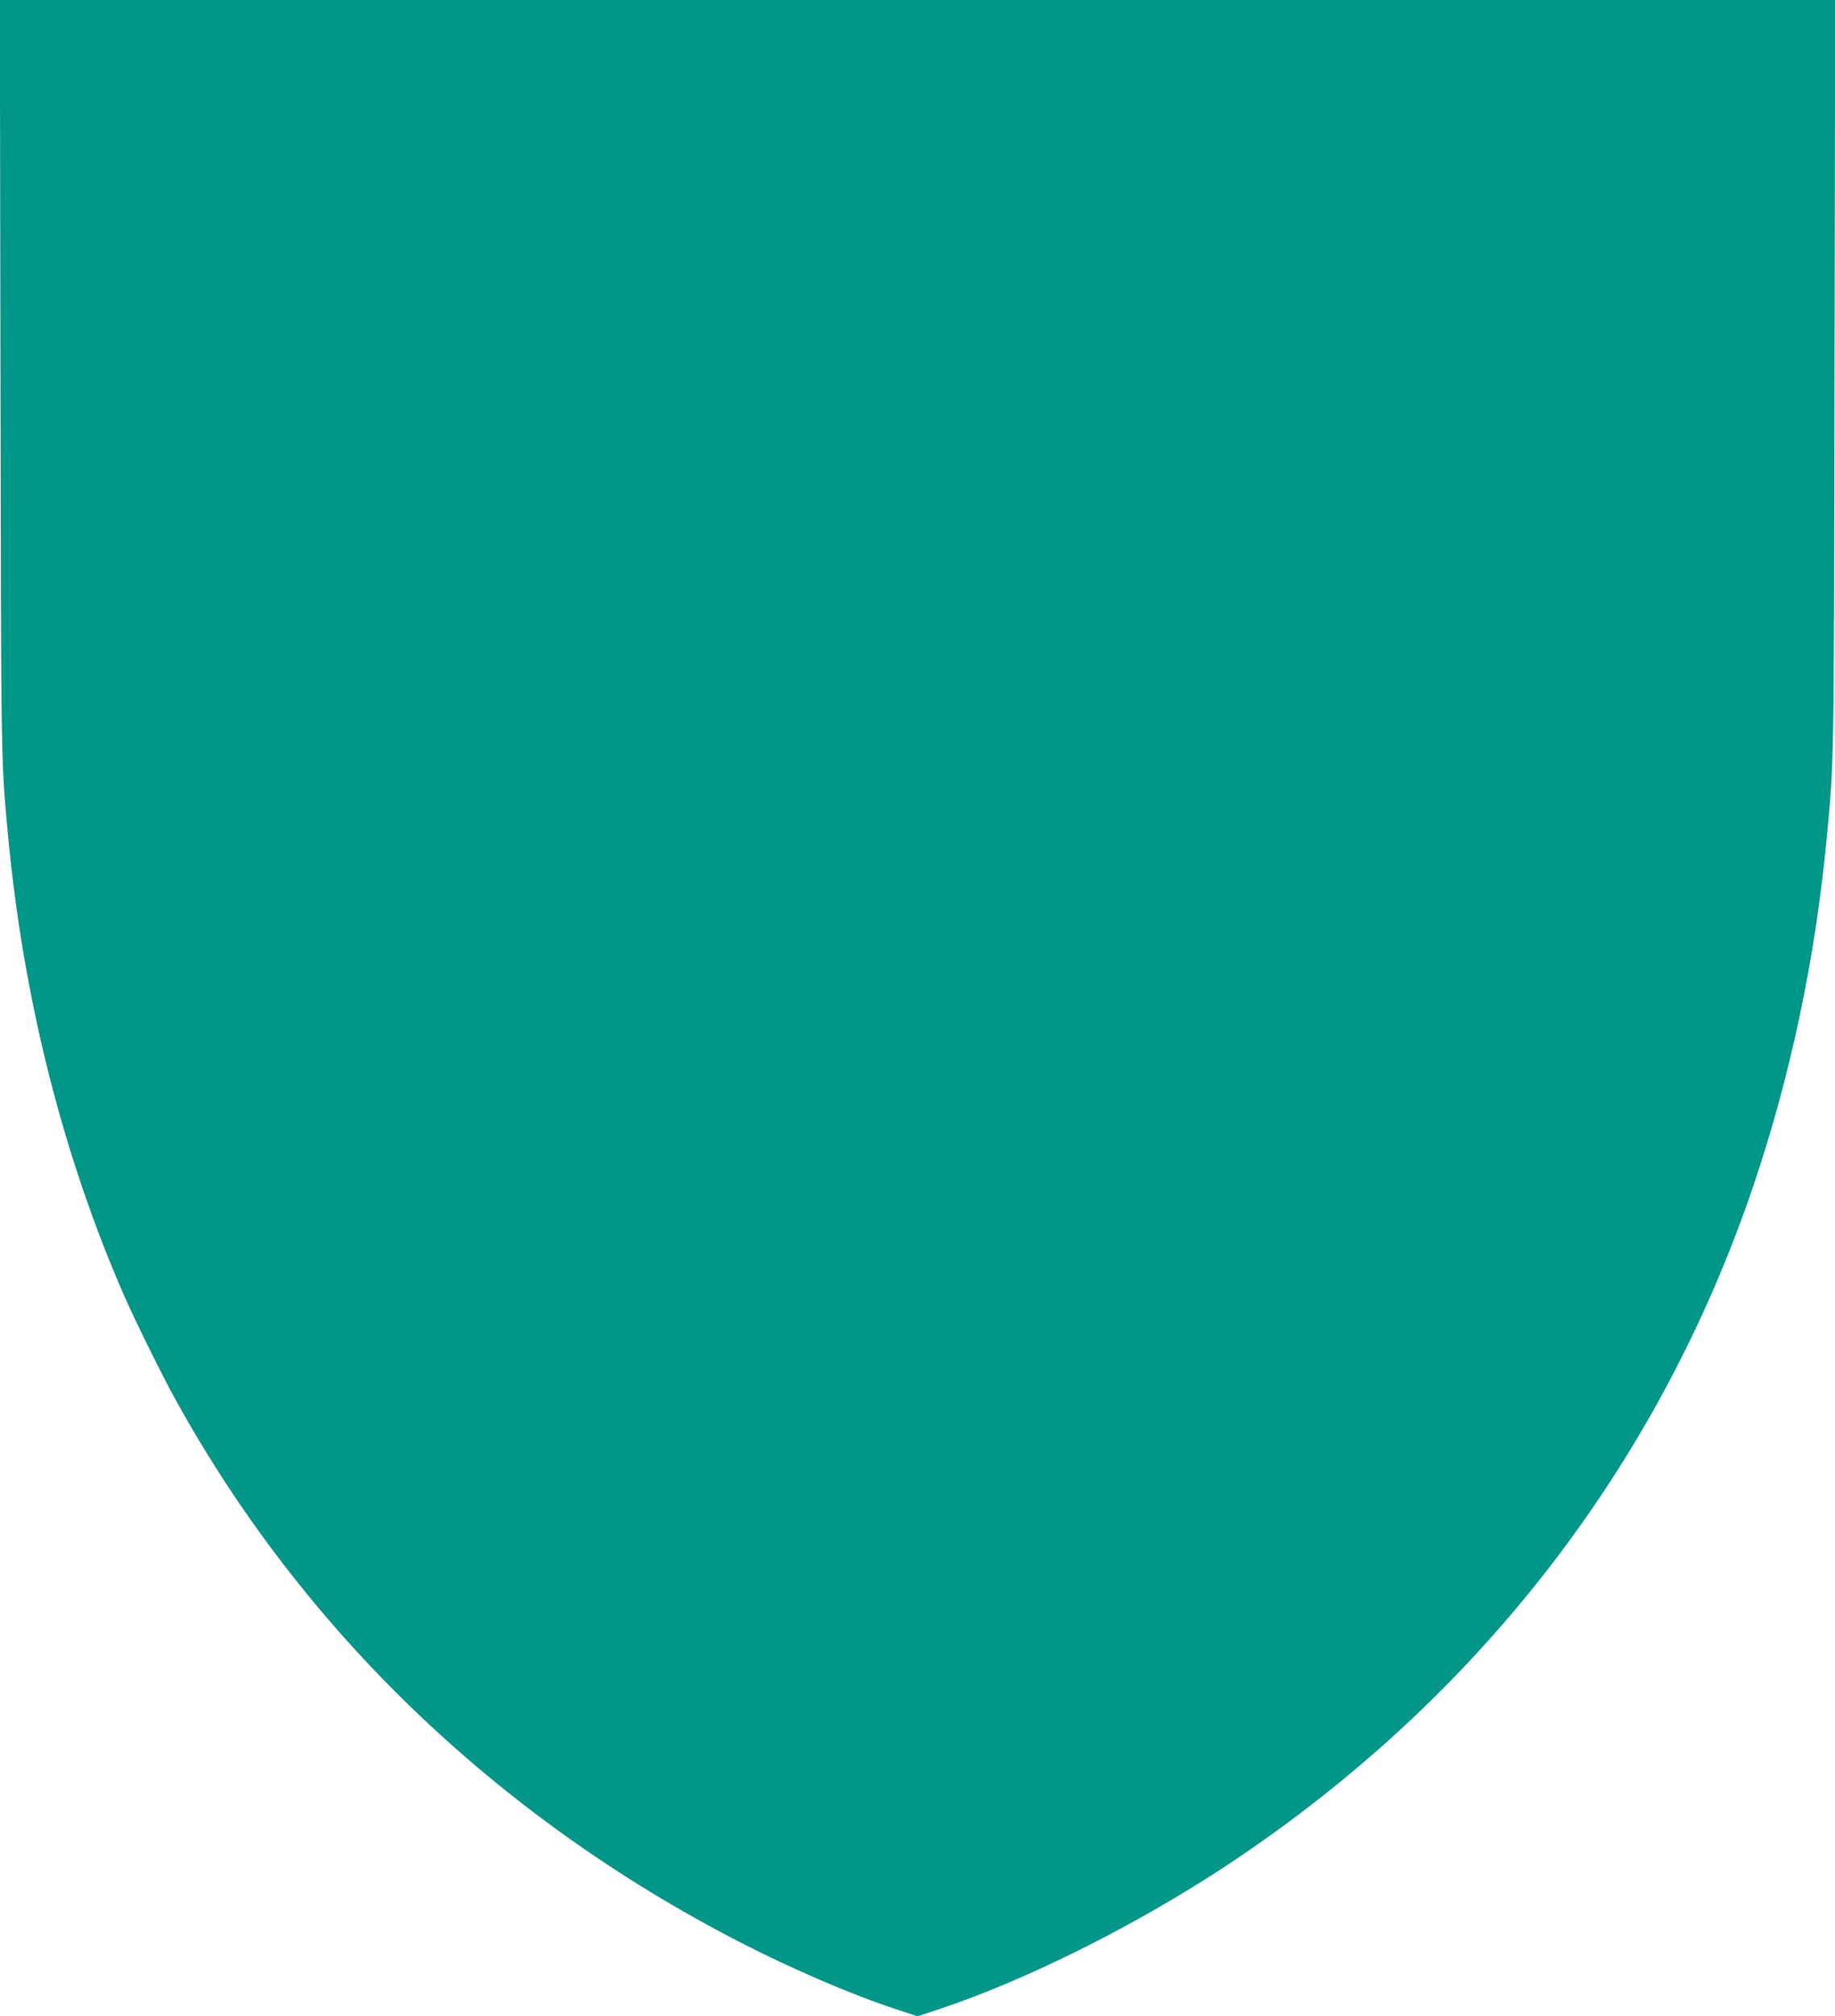
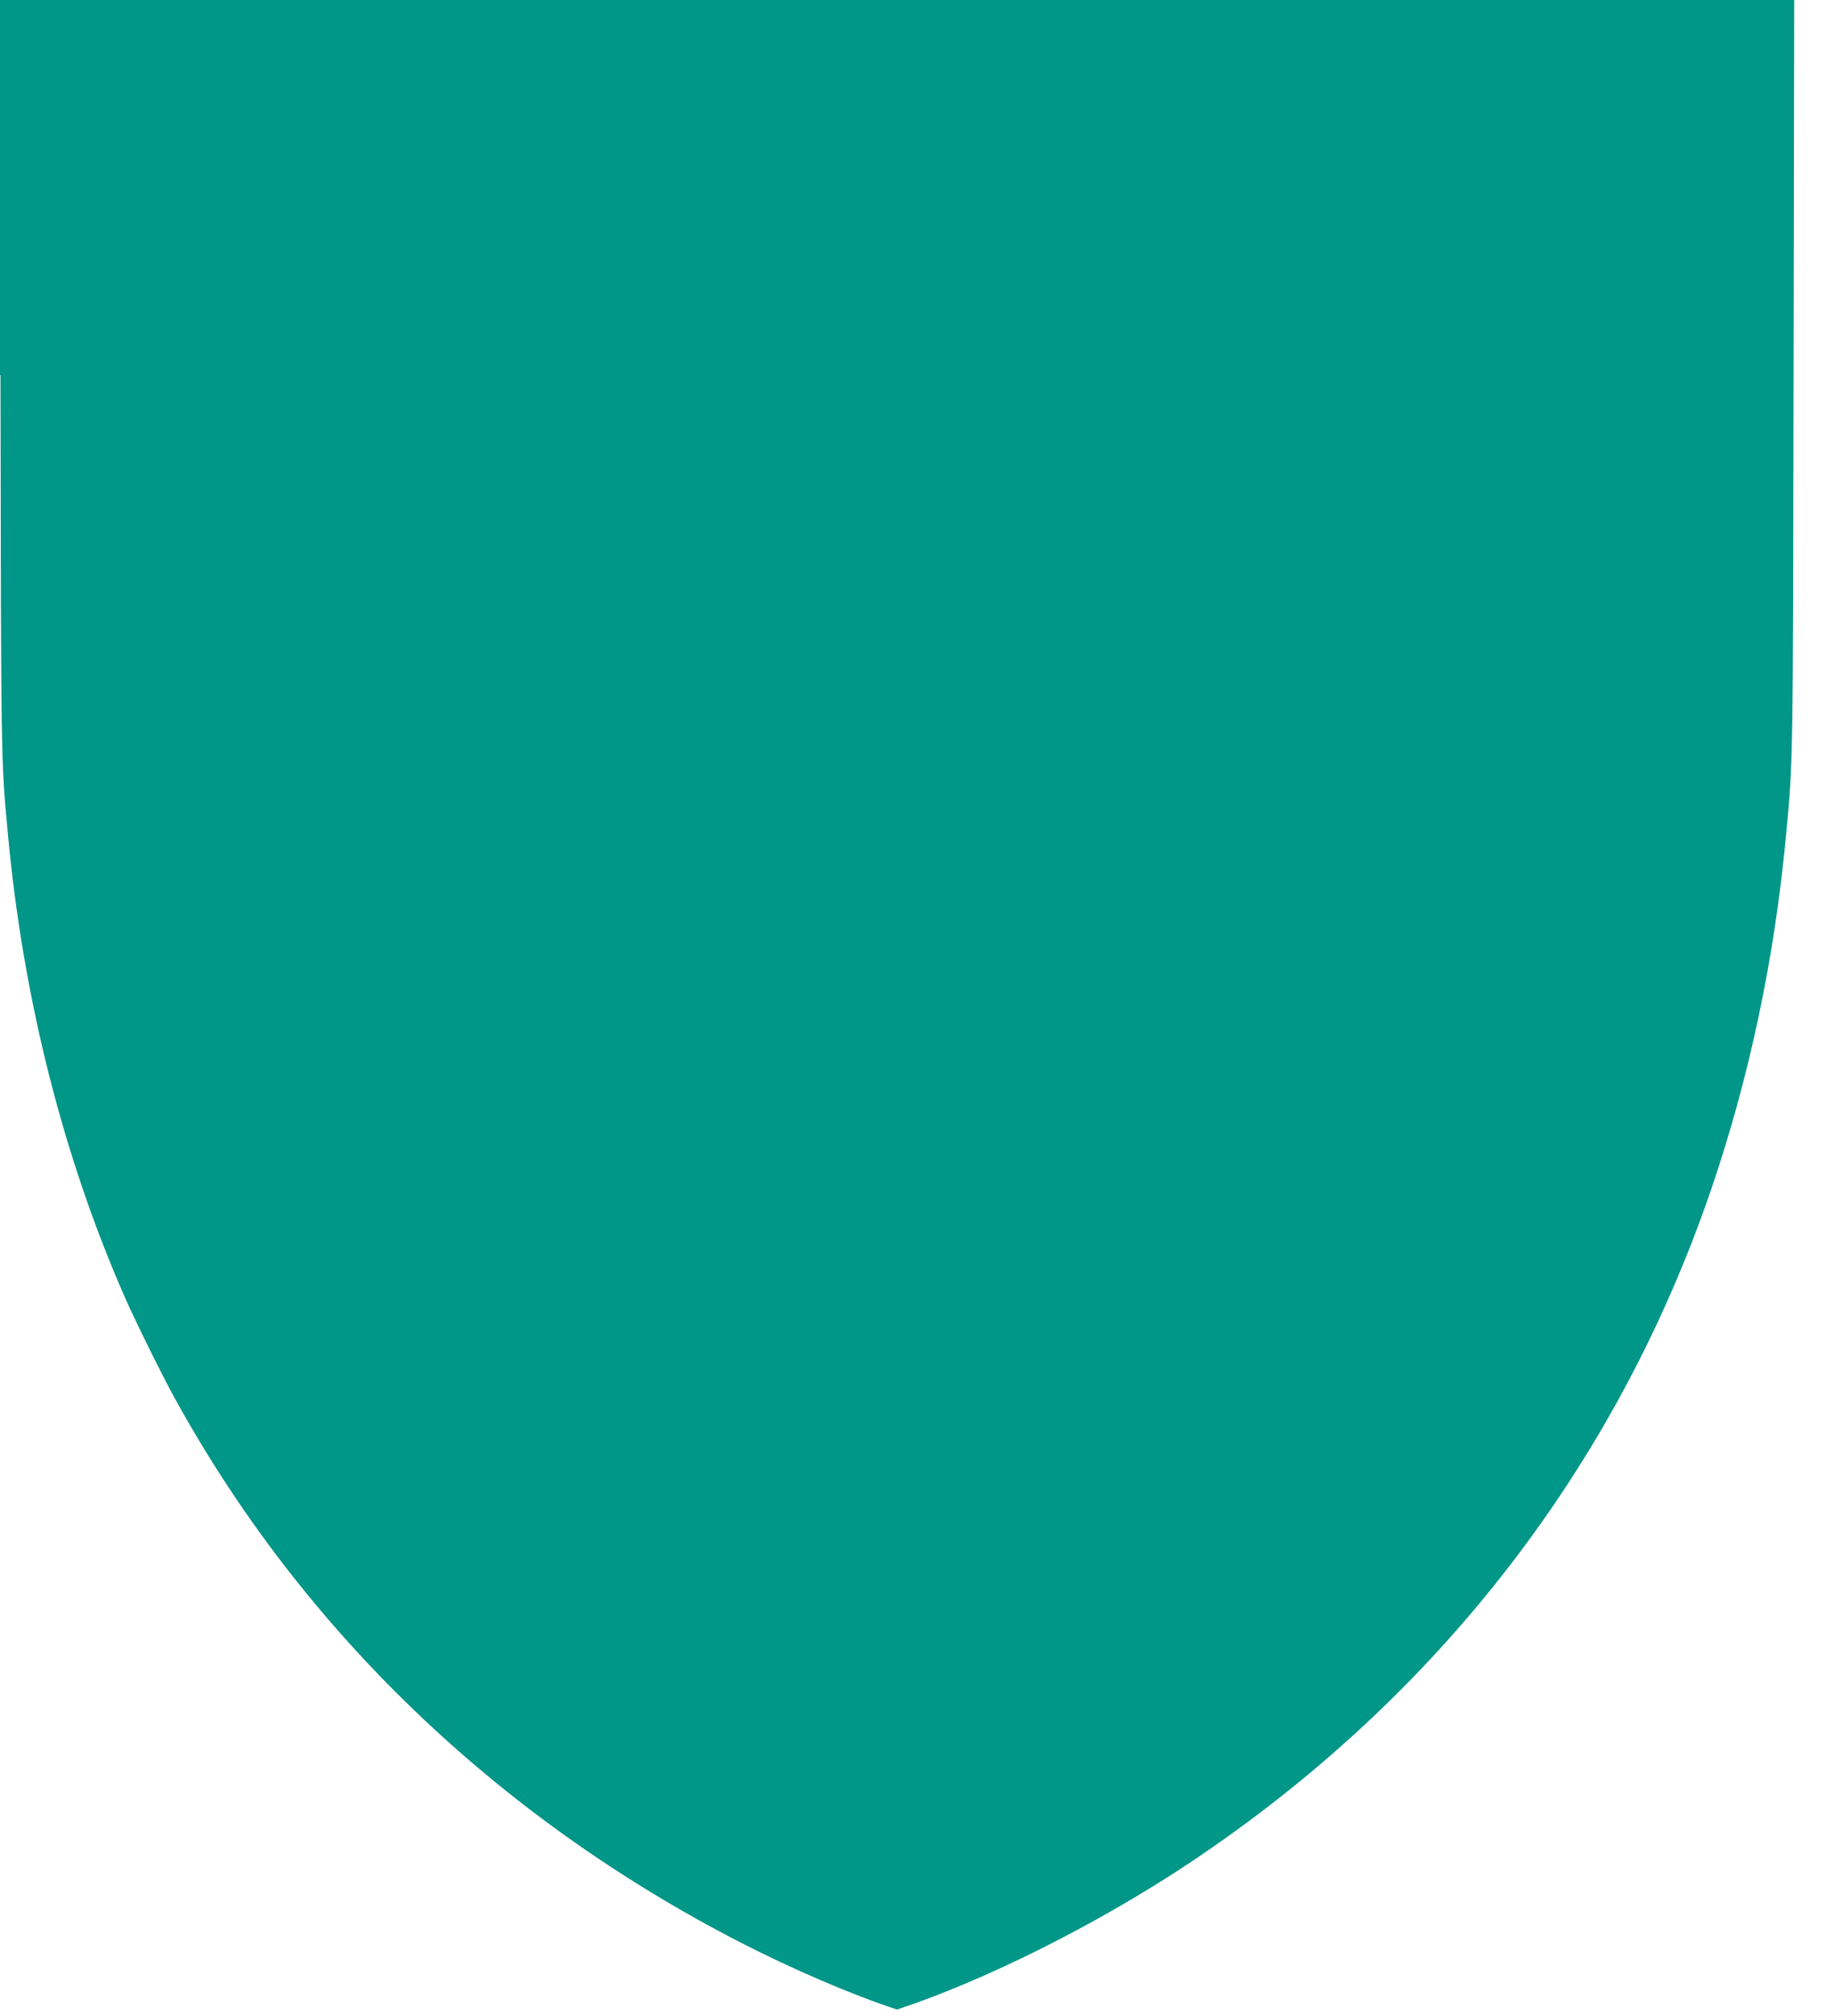
<svg xmlns="http://www.w3.org/2000/svg" version="1.0" width="1165pt" height="1280pt" viewBox="0 0 1165 1280" preserveAspectRatio="xMidYMid meet">
  <g transform="translate(0,1280) scale(0.1,-0.1)" fill="#009688" stroke="none">
-     <path d="M3 10418 c4 -2500 3 -2437 47 -2913 97 -1047 352 -2055 746 -2950 64 -145 238 -498 316 -638 807 -1465 2041 -2652 3579 -3446 338 -174 719 -338 1004 -431 l131 -43 129 43 c561 185 1278 545 1860 933 1573 1049 2709 2518 3310 4278 243 713 402 1468 475 2254 44 476 43 413 47 2913 l4 2382 -5826 0 -5826 0 4 -2382z" />
+     <path d="M3 10418 c4 -2500 3 -2437 47 -2913 97 -1047 352 -2055 746 -2950 64 -145 238 -498 316 -638 807 -1465 2041 -2652 3579 -3446 338 -174 719 -338 1004 -431 c561 185 1278 545 1860 933 1573 1049 2709 2518 3310 4278 243 713 402 1468 475 2254 44 476 43 413 47 2913 l4 2382 -5826 0 -5826 0 4 -2382z" />
  </g>
</svg>